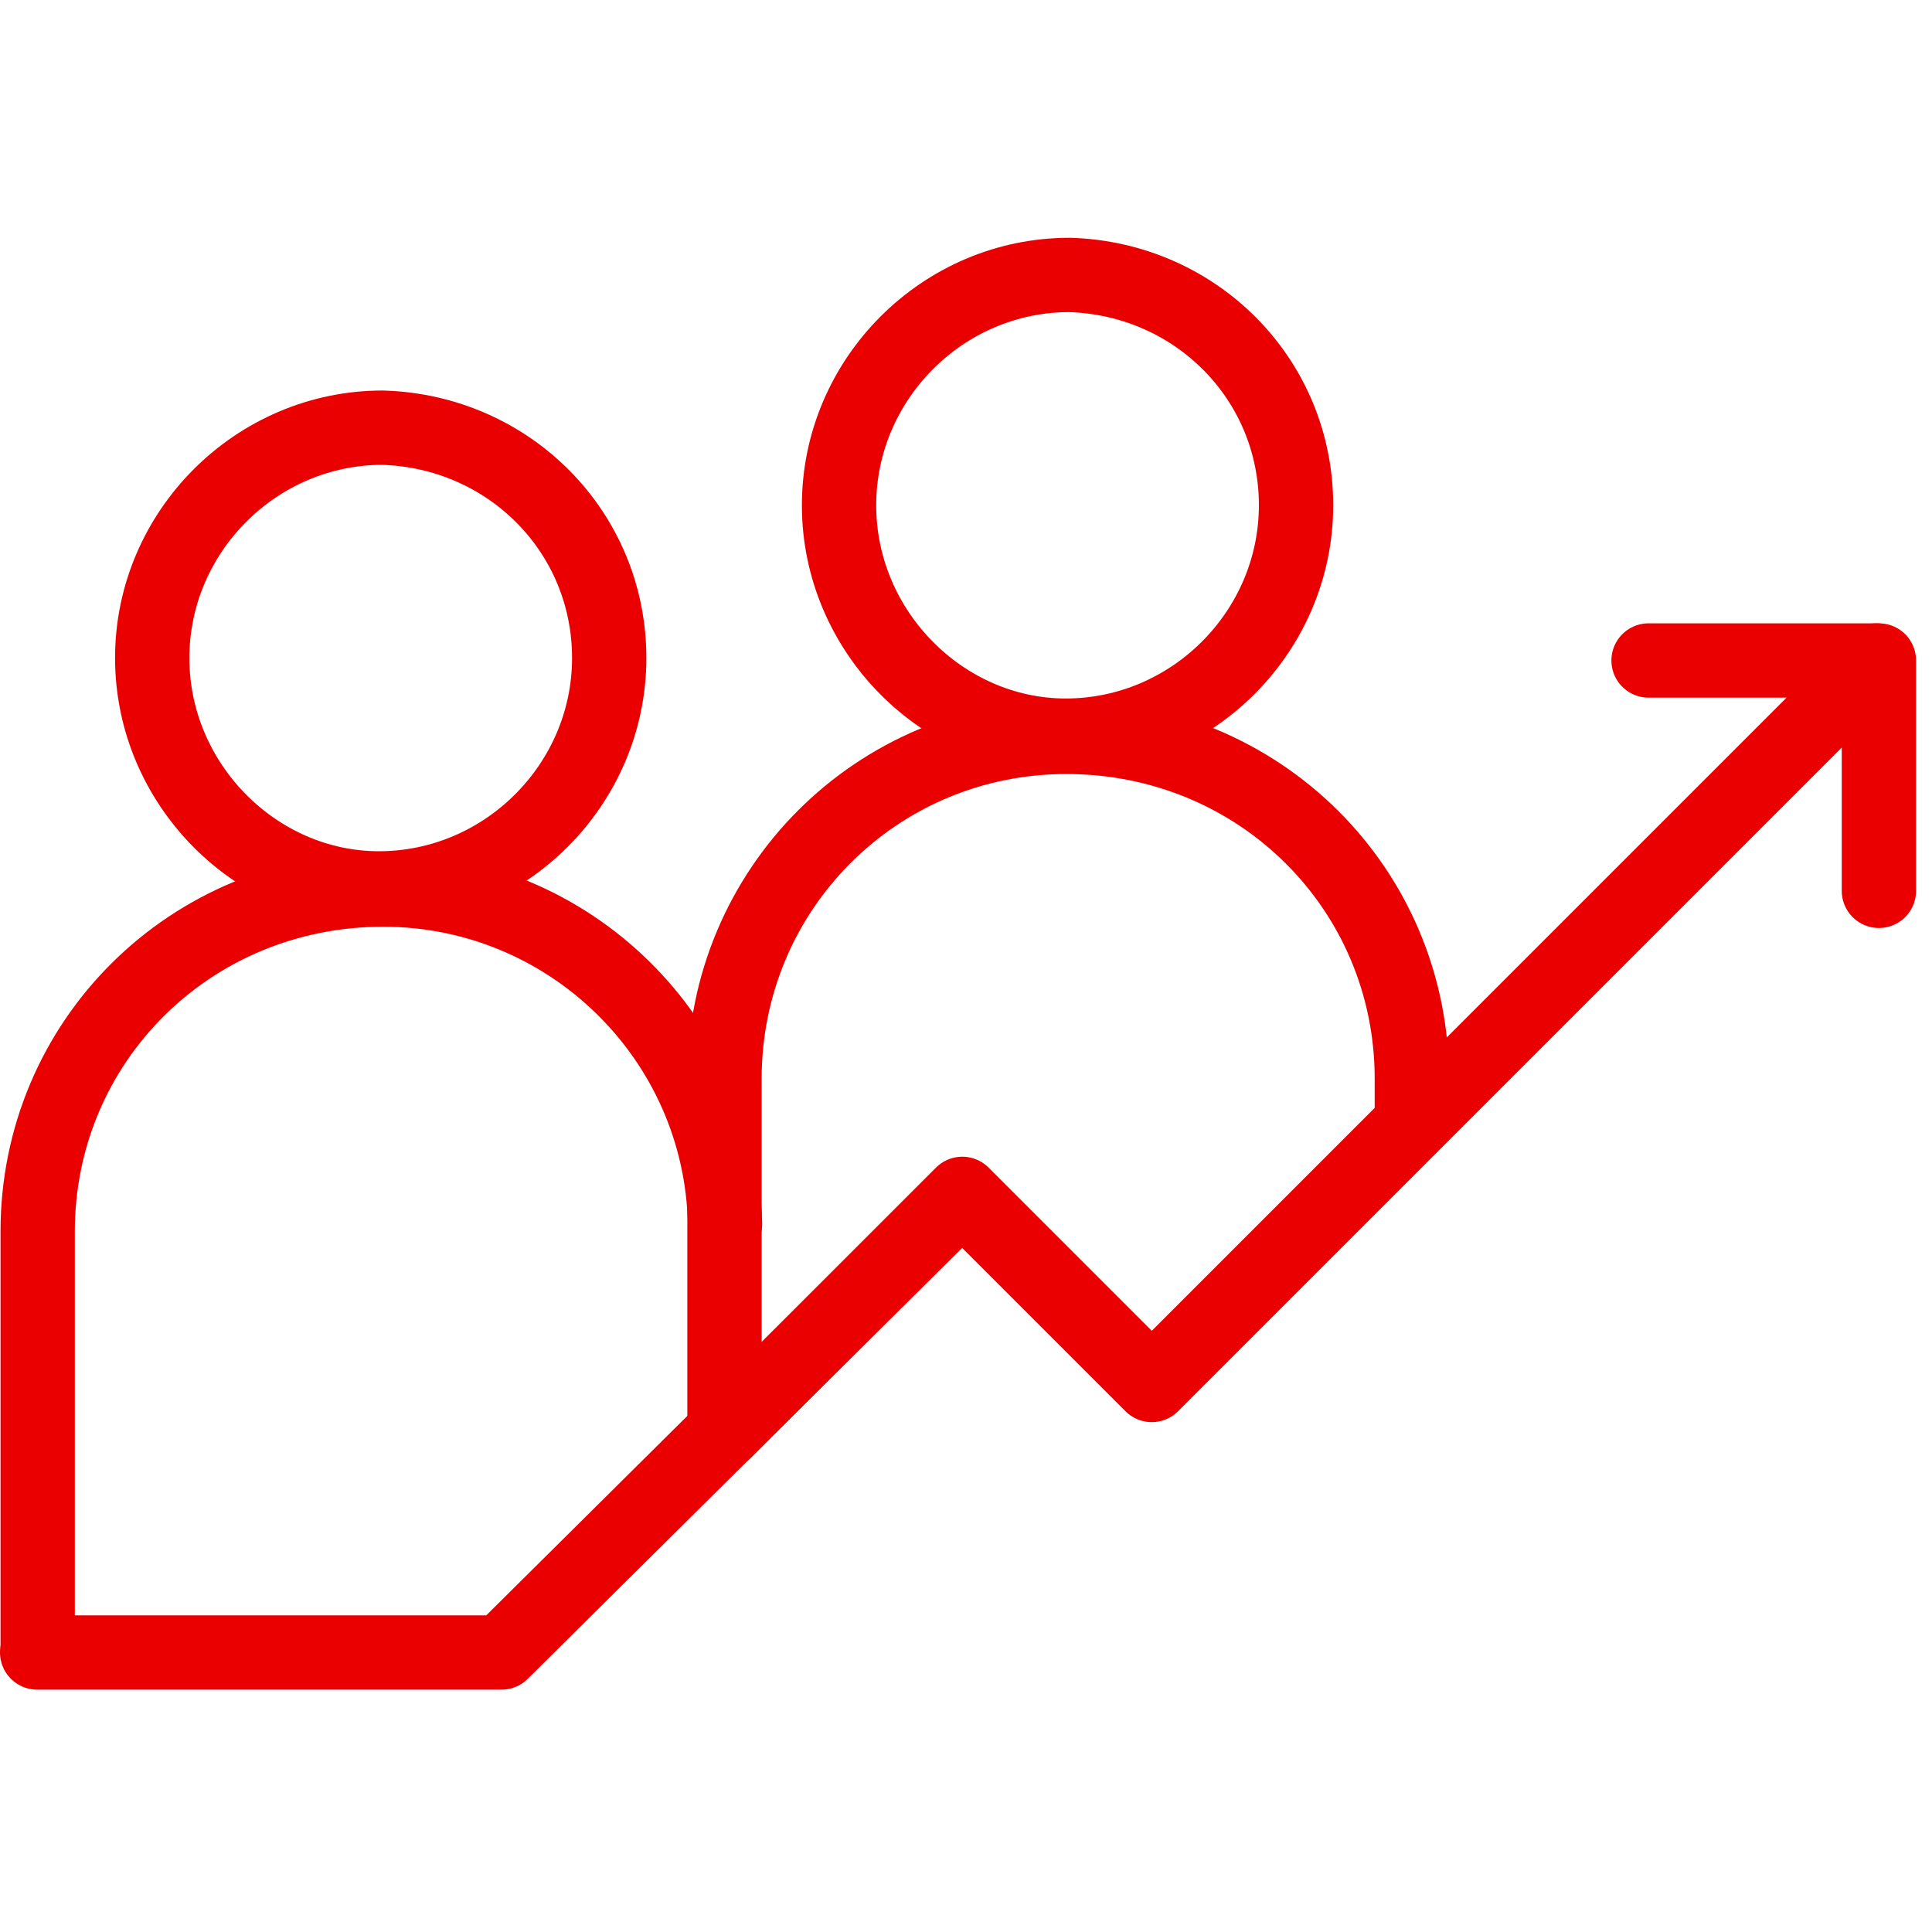
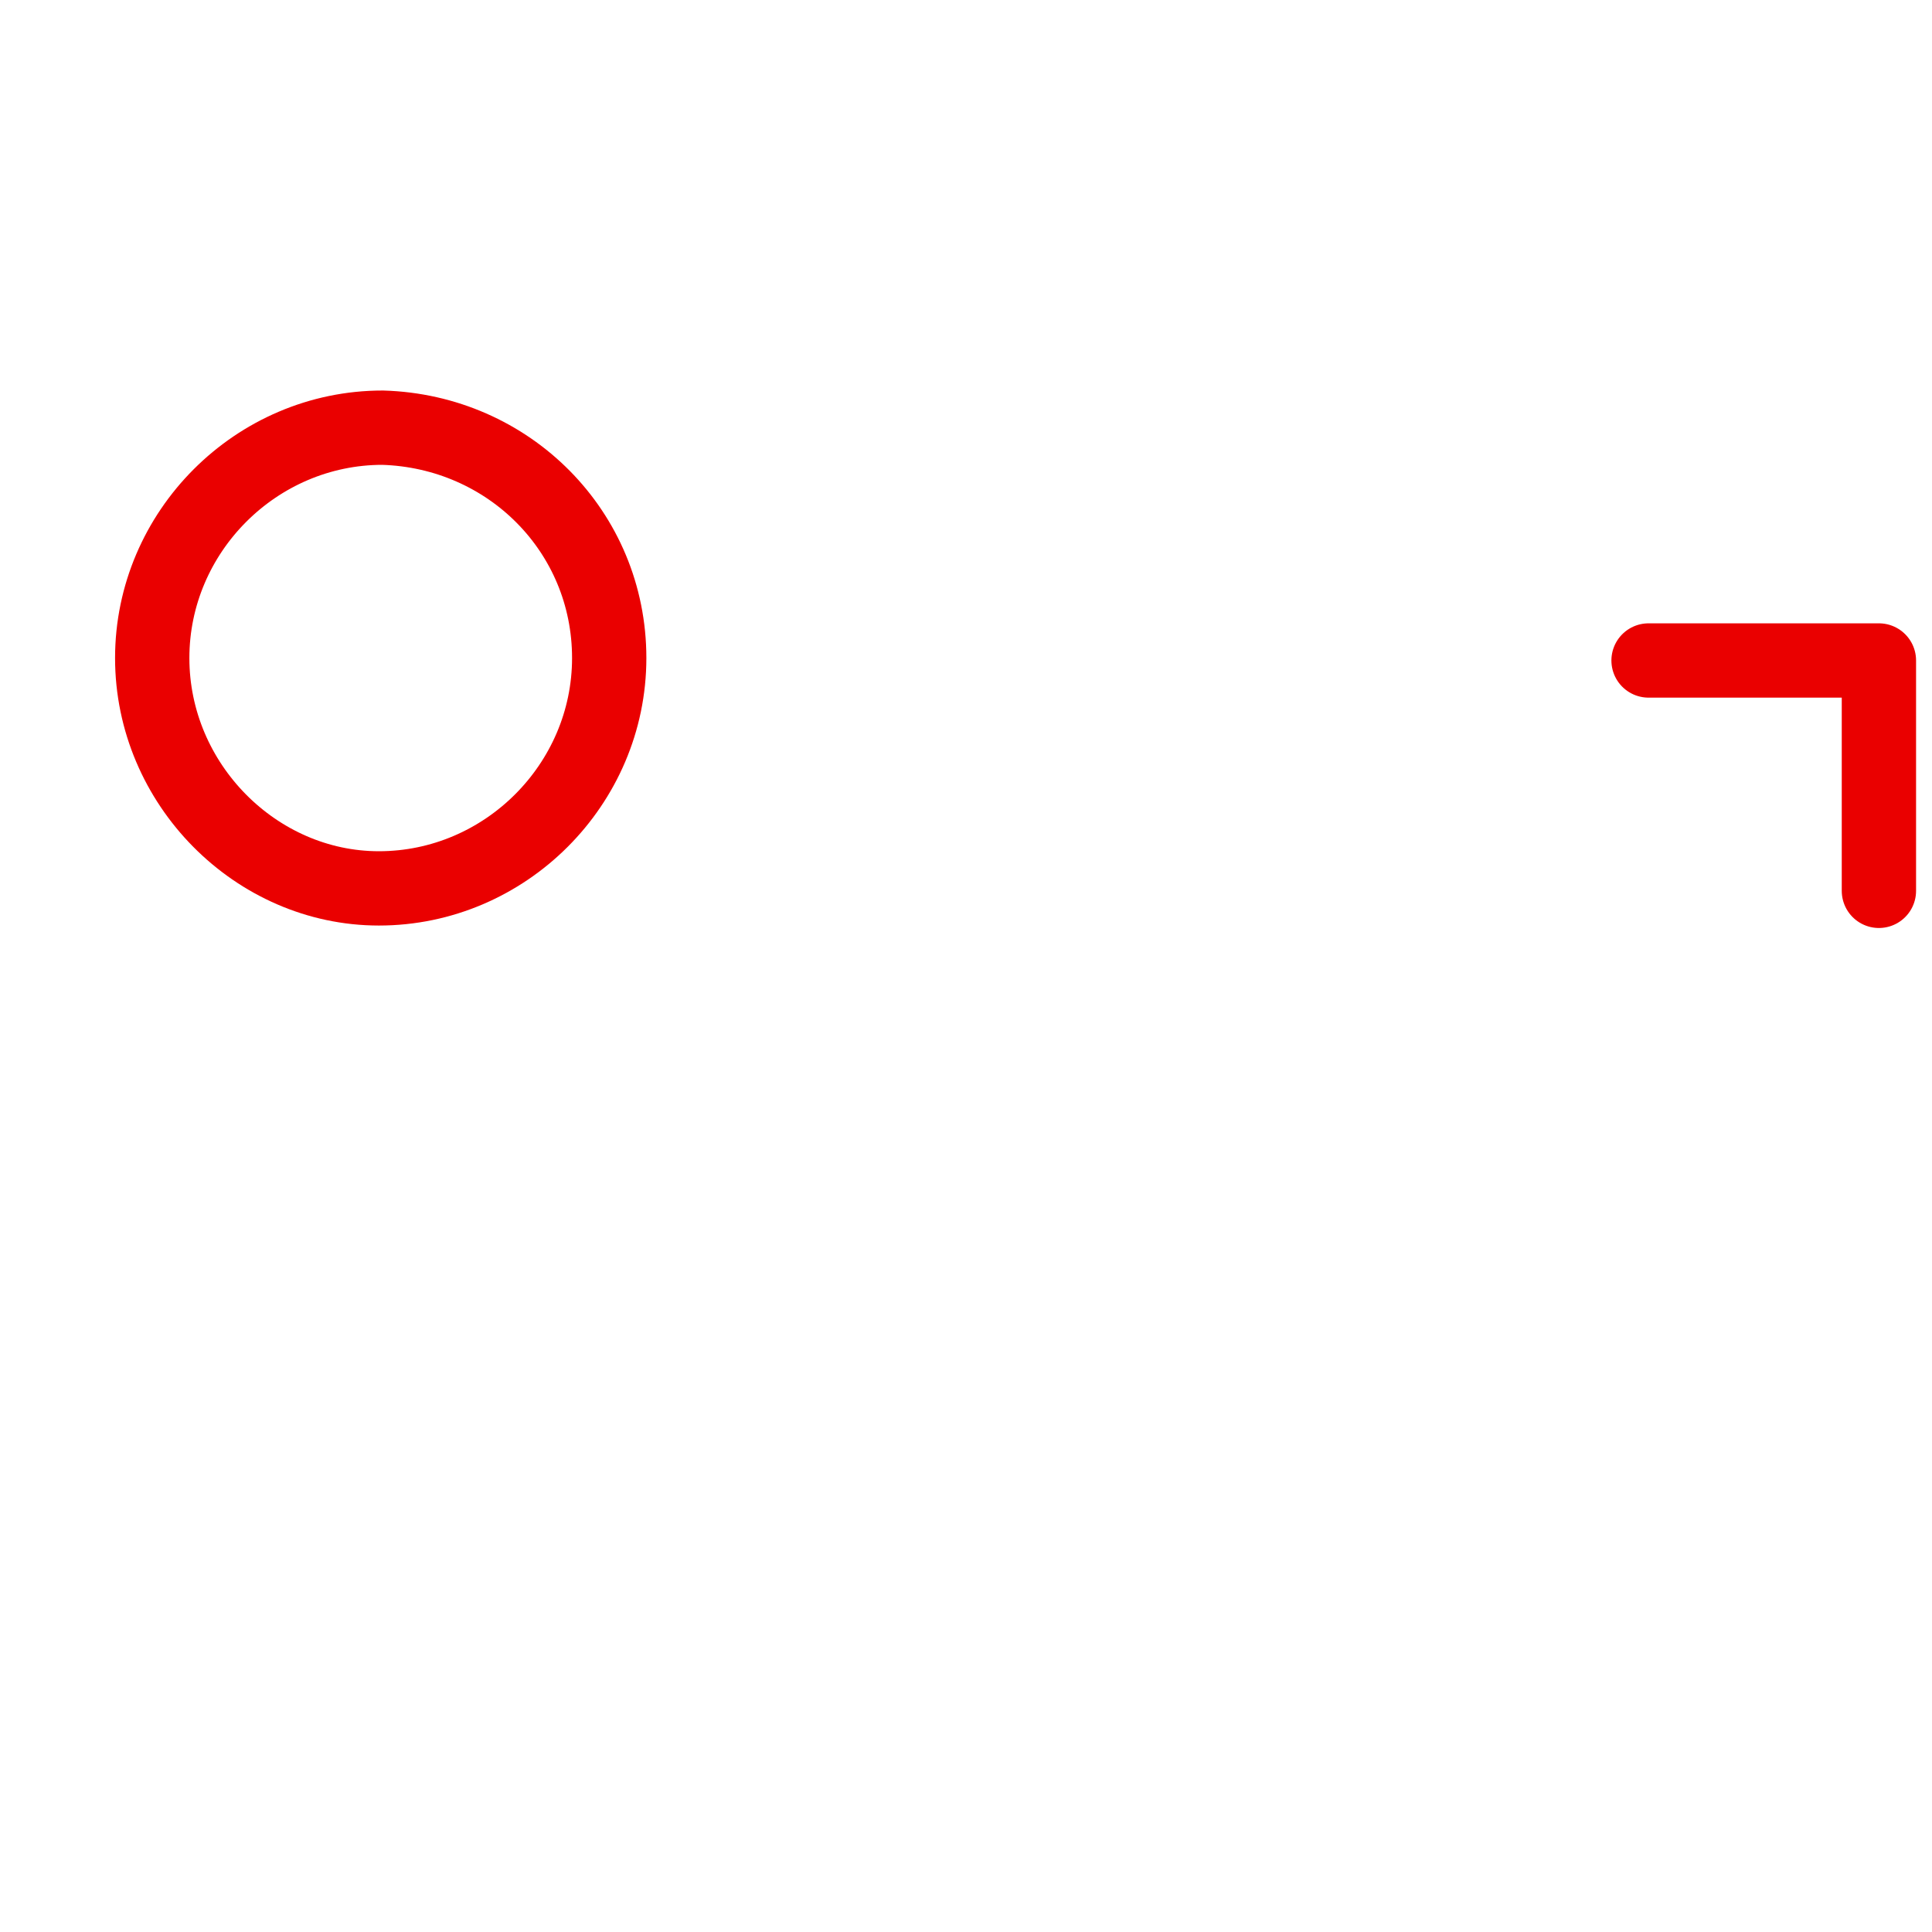
<svg xmlns="http://www.w3.org/2000/svg" version="1.1" id="Vrstva_1" x="0px" y="0px" viewBox="0 0 52 52" style="enable-background:new 0 0 52 52;" xml:space="preserve">
  <style type="text/css">
	.st0{fill:none;stroke:#EA0000;stroke-width:2;stroke-linecap:round;stroke-linejoin:round;stroke-miterlimit:10;}
</style>
  <g id="Group_3253" transform="translate(-501.494 -1341)">
    <g id="g3800" transform="translate(524.077 1342)">
-       <path id="path3802" class="st0" d="M12.3,12.6c0,3.4-2.8,6.2-6.2,6.2l0,0C2.8,18.8,0,16,0,12.6c0-3.4,2.8-6.2,6.2-6.2l0,0    C9.6,6.5,12.3,9.2,12.3,12.6z" />
-     </g>
+       </g>
    <g id="g3808" transform="translate(502.494 1352.277)">
-       <path id="path3810" class="st0" d="M49.5,6.5L30,26l-5.1-5.1L12.5,33.2H0" />
-     </g>
+       </g>
    <g id="g3812" transform="translate(520.994 1354.333)">
-       <path id="path3814" class="st0" d="M9.2,6.5C4.1,6.5,0,10.6,0,15.7v9.5l6.4-6.4l5.1,5.1l7-7v-1.2C18.5,10.6,14.4,6.5,9.2,6.5z" />
-     </g>
+       </g>
    <g id="g3816" transform="translate(545.865 1352.277)">
      <path id="path3818" class="st0" d="M0,6.5h6.2v6.2" />
    </g>
    <g id="g3796" transform="translate(505.591 1346.111)">
      <path id="path3798" class="st0" d="M12.3,12.6c0,3.4-2.8,6.2-6.2,6.2l0,0C2.8,18.8,0,16,0,12.6c0-3.4,2.8-6.2,6.2-6.2l0,0    C9.6,6.5,12.3,9.2,12.3,12.6z" />
    </g>
    <g id="g3804" transform="translate(502.508 1358.443)">
-       <path id="path3806" class="st0" d="M18.5,15.5c-0.1-5-4.2-9-9.2-9C4.1,6.5,0,10.6,0,15.7l0,0V27" />
-     </g>
+       </g>
  </g>
</svg>